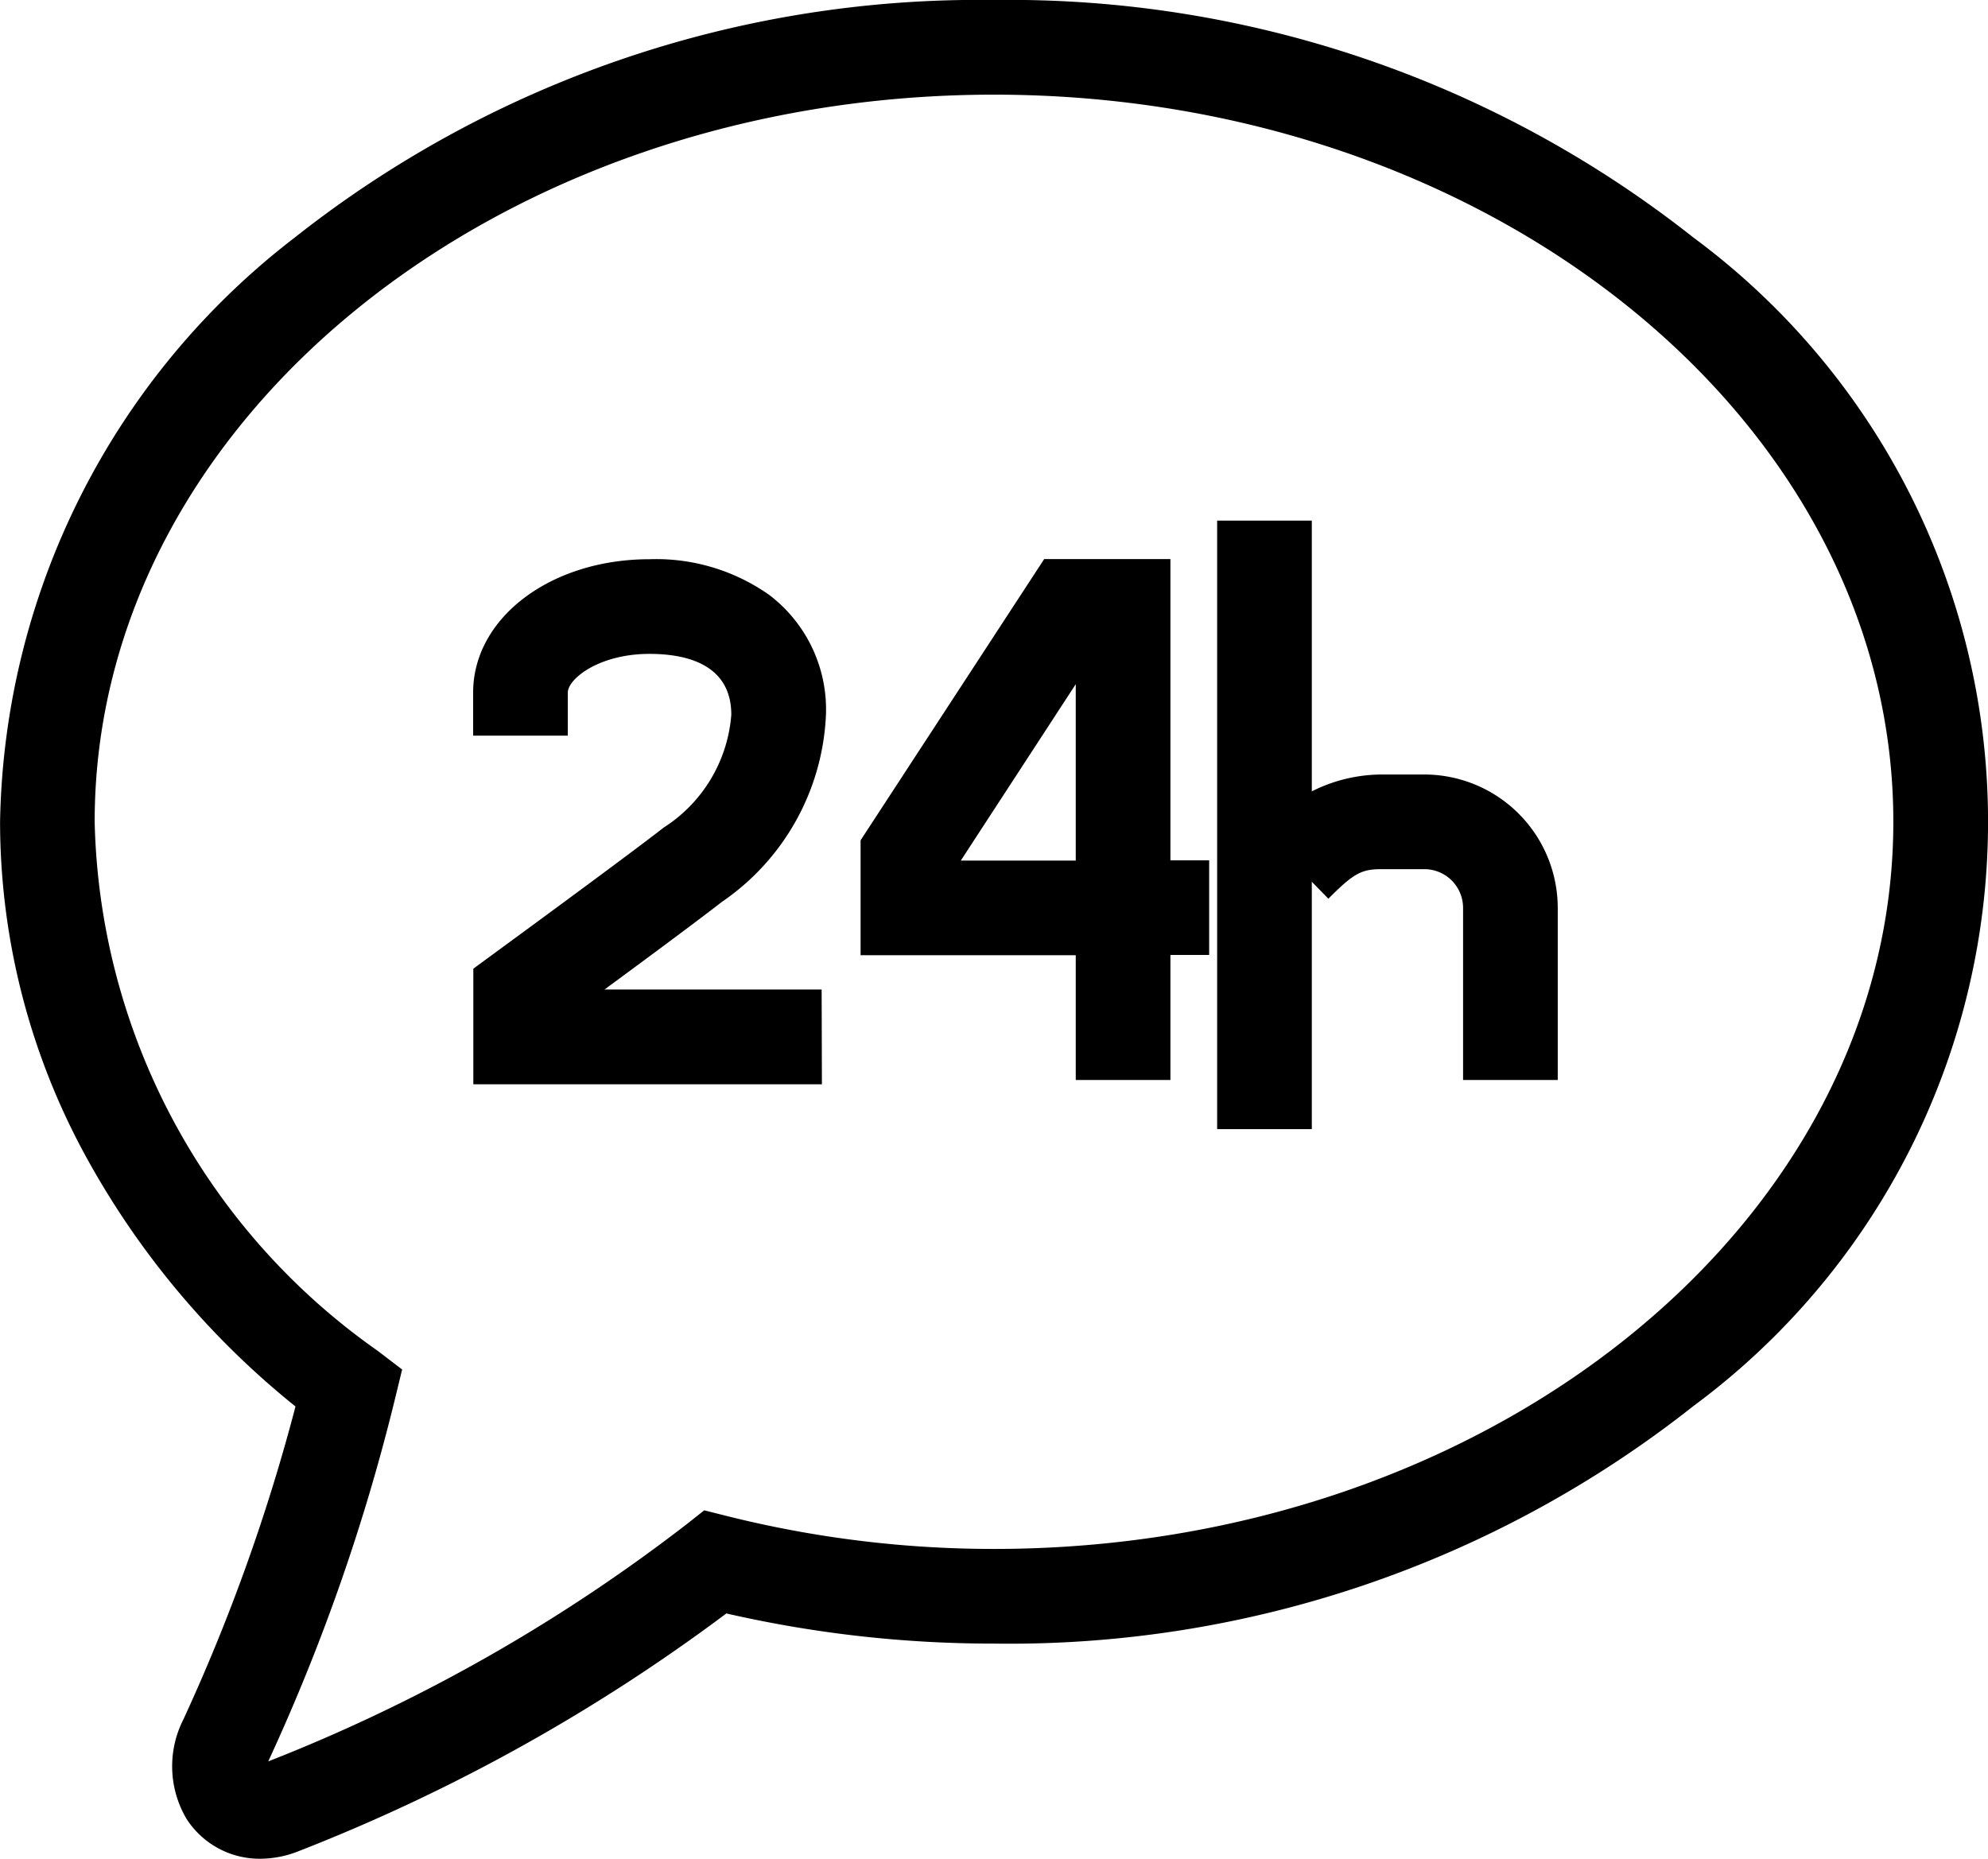
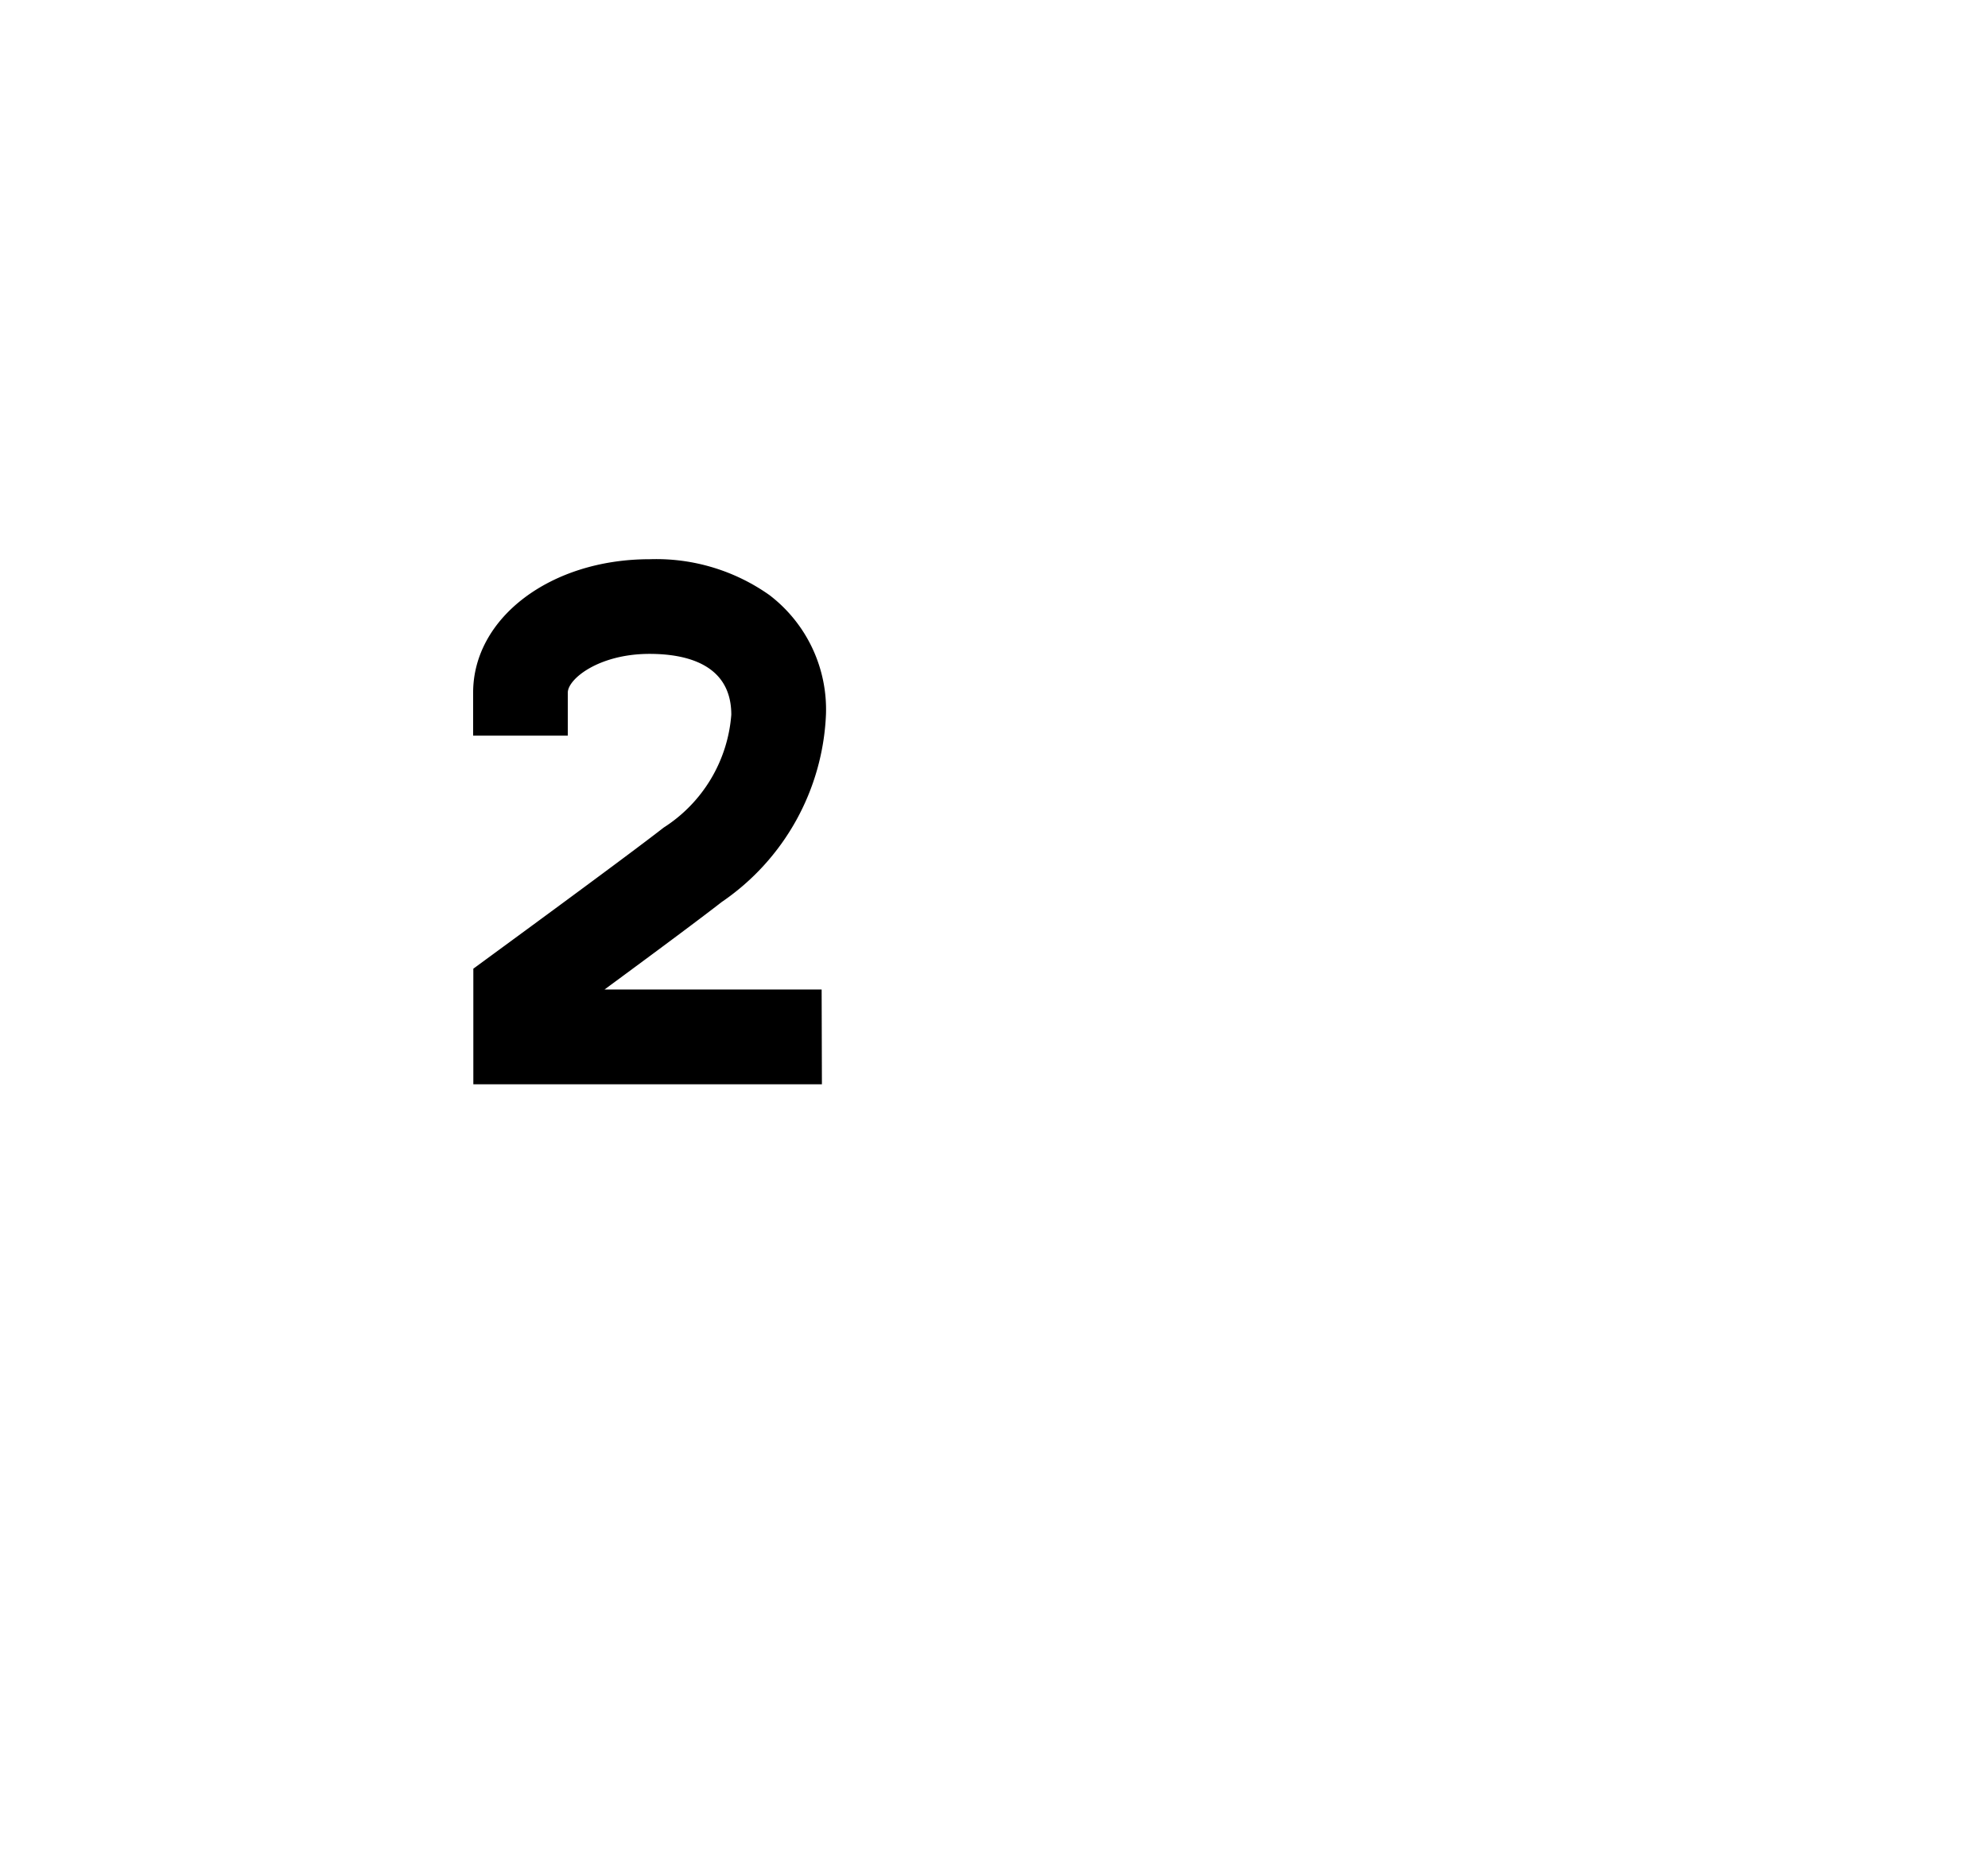
<svg xmlns="http://www.w3.org/2000/svg" width="29.4" height="27.491" viewBox="0 0 29.4 27.491">
  <g id="footer-chat" transform="translate(-209.3 -131.3)">
-     <path id="Path_203" data-name="Path 203" d="M224,131.3a16.313,16.313,0,0,1,10.343,3.513,10.747,10.747,0,0,1,0,17.283A16.313,16.313,0,0,1,224,155.609a17.652,17.652,0,0,1-3.958-.446,26.8,26.8,0,0,1-6.318,3.513,1.549,1.549,0,0,1-.575.115,1.284,1.284,0,0,1-1.09-.589,1.528,1.528,0,0,1-.048-1.469,27.893,27.893,0,0,0,1.659-4.631,12.348,12.348,0,0,1-3.083-3.667,10.326,10.326,0,0,1-1.286-4.98,11.135,11.135,0,0,1,4.357-8.641A16.313,16.313,0,0,1,224,131.3Zm0,22.909c7.334,0,13.3-4.824,13.3-10.755S231.334,132.7,224,132.7s-13.3,4.824-13.3,10.755a9.826,9.826,0,0,0,4.183,7.822l.364.278-.108.445a29.341,29.341,0,0,1-1.859,5.323l-.012.028a25.1,25.1,0,0,0,6.177-3.5l.27-.213.334.084A16.211,16.211,0,0,0,224,154.209Z" transform="translate(0)" />
-     <path id="Path_204" data-name="Path 204" d="M233.882,152h-1.4v-1.845H229.3v-1.7l2.715-4.159h1.867v4.455h.573v1.4h-.573Zm-3.1-3.245h1.7v-2.609Z" transform="translate(-7.273 -4.727)" />
    <path id="Path_205" data-name="Path 205" d="M225.455,152.064H220.3v-1.71l.286-.21c1.653-1.211,2.288-1.689,2.529-1.877a2.178,2.178,0,0,0,1-1.669c0-.742-.658-.9-1.209-.9-.75,0-1.209.371-1.209.573v.636h-1.4v-.636c0-1.106,1.146-1.973,2.609-1.973a2.9,2.9,0,0,1,1.774.531,2.128,2.128,0,0,1,.835,1.766,3.537,3.537,0,0,1-1.542,2.773c-.281.219-.862.653-1.733,1.294h3.211Z" transform="translate(-4 -4.727)" />
-     <path id="Line_38" data-name="Line 38" d="M.7,9H-.7V0H.7Z" transform="translate(228 139)" />
-     <path id="Path_206" data-name="Path 206" d="M242.882,153.818h-1.4v-2.545a.573.573,0,0,0-.573-.573h-.636c-.295,0-.411.064-.777.431l-.006.006-.516-.528-.468-.468a2.31,2.31,0,0,1,1.767-.841h.636a1.975,1.975,0,0,1,1.973,1.973Z" transform="translate(-10.545 -6.545)" />
  </g>
</svg>